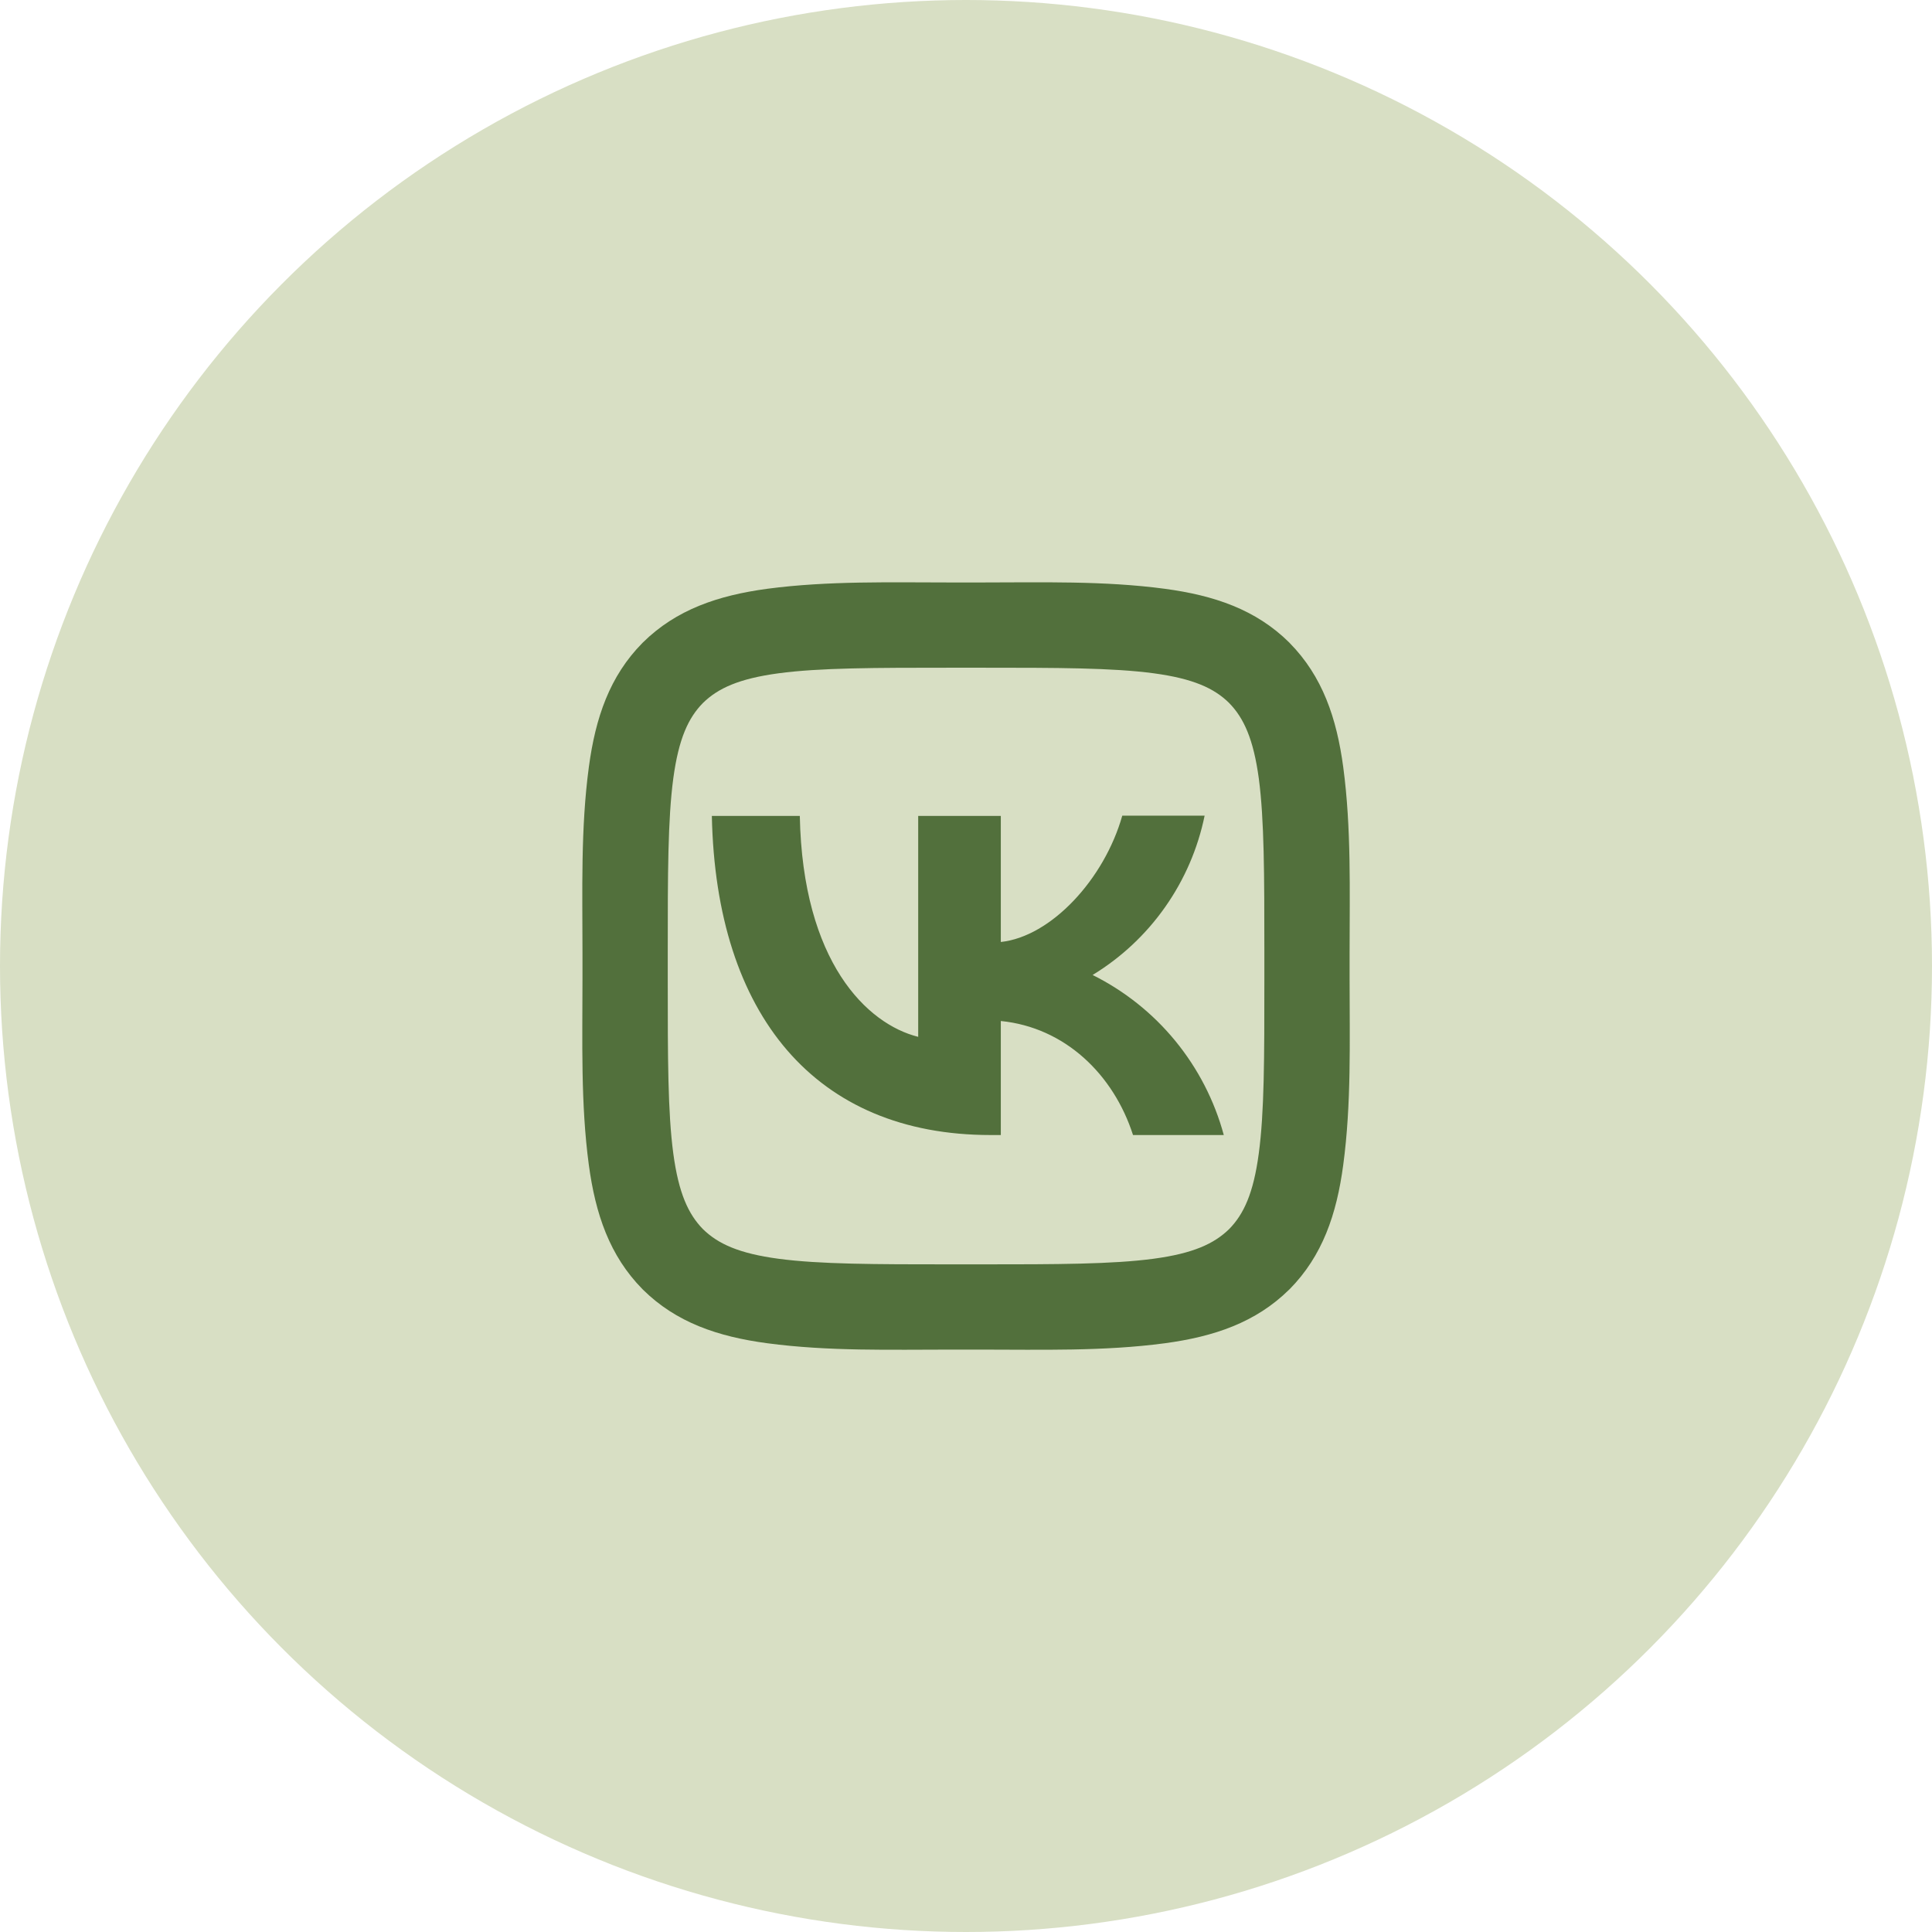
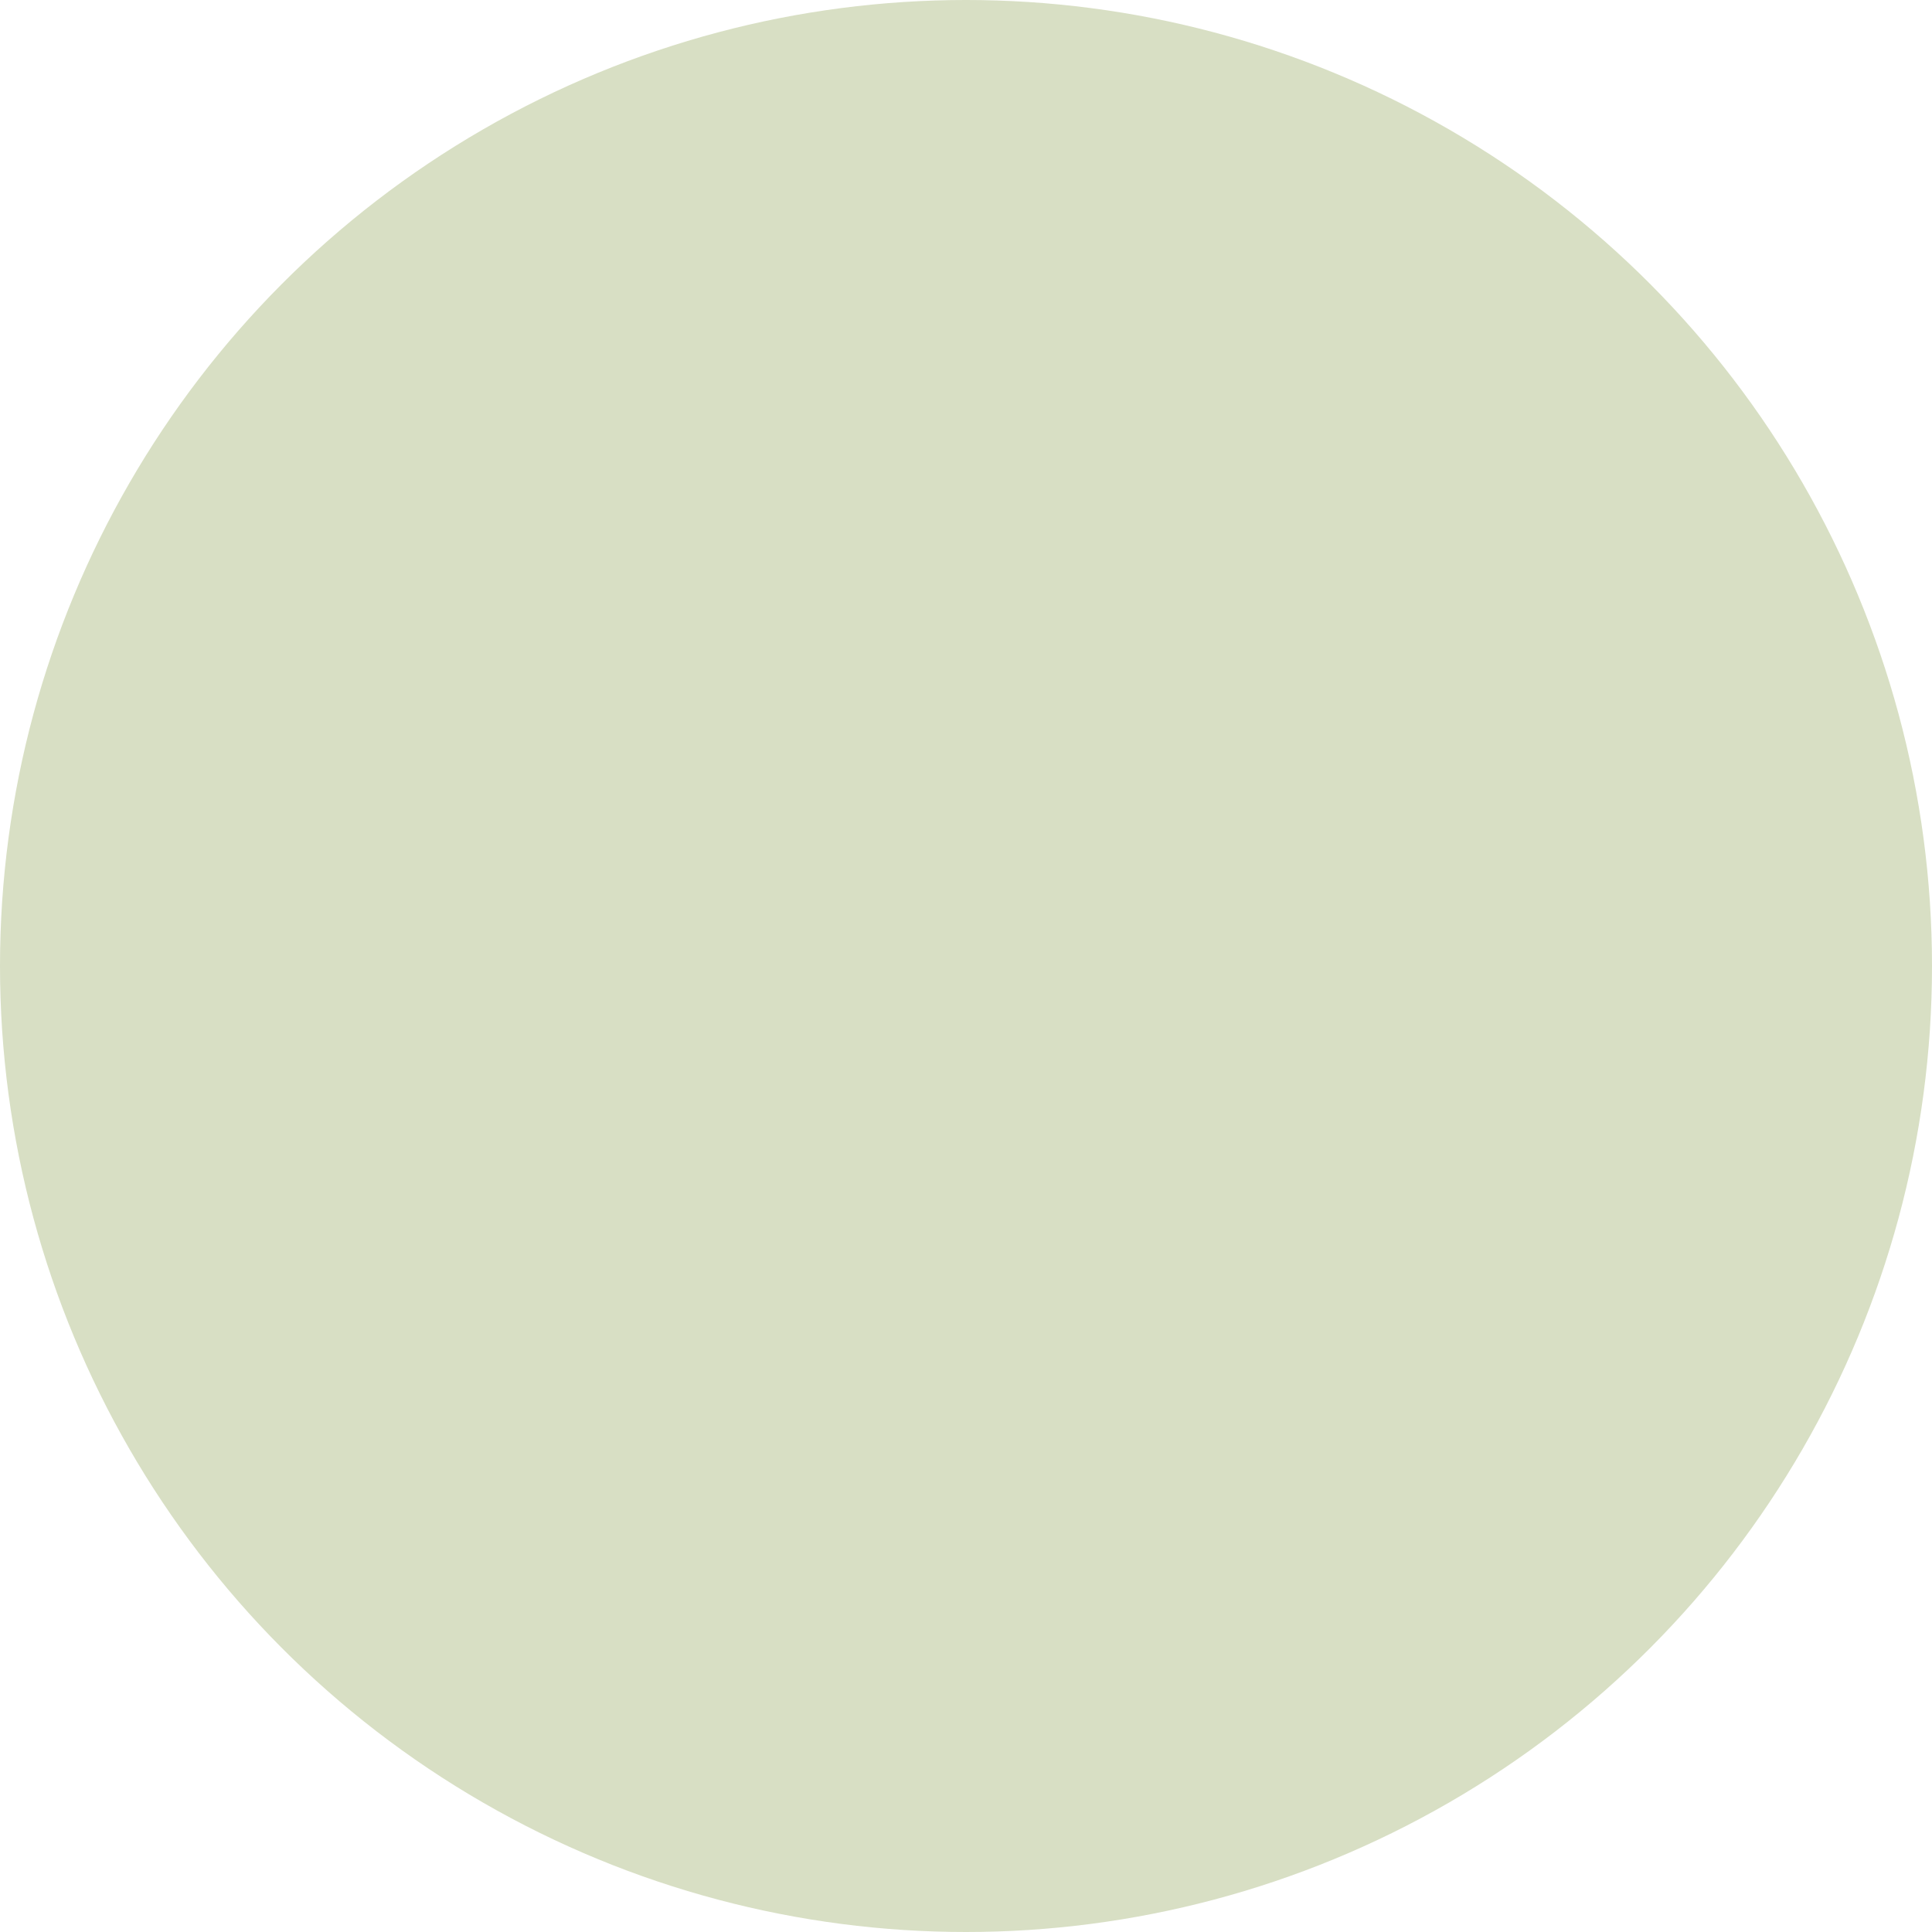
<svg xmlns="http://www.w3.org/2000/svg" width="51" height="51" viewBox="0 0 51 51" fill="none">
  <circle cx="25.5" cy="25.5" r="25.5" fill="#D8DFC4" />
-   <path d="M18.556 18.557C18.169 18.95 17.915 19.501 17.773 20.549C17.628 21.634 17.627 23.072 17.627 25.141V25.861C17.627 27.926 17.628 29.363 17.773 30.447C17.914 31.496 18.169 32.05 18.557 32.447C18.951 32.832 19.502 33.088 20.549 33.228C21.634 33.373 23.072 33.376 25.141 33.376H25.861C27.926 33.376 29.363 33.373 30.448 33.228C31.496 33.088 32.05 32.832 32.447 32.444C32.832 32.052 33.088 31.5 33.228 30.453C33.375 29.367 33.376 27.93 33.376 25.861V25.141C33.376 23.075 33.373 21.639 33.23 20.554C33.088 19.506 32.832 18.951 32.444 18.555C32.052 18.169 31.5 17.914 30.453 17.773C29.367 17.628 27.93 17.626 25.861 17.626H25.141C23.075 17.626 21.639 17.628 20.554 17.773C19.506 17.914 18.952 18.169 18.556 18.557ZM25.141 15.376H25.861C27.486 15.376 29.137 15.327 30.751 15.543C32.052 15.718 33.153 16.09 34.033 16.961L34.042 16.971C34.911 17.853 35.285 18.954 35.459 20.256C35.674 21.868 35.626 23.517 35.626 25.141V25.861C35.626 27.485 35.675 29.136 35.458 30.751C35.285 32.052 34.911 33.153 34.041 34.033L34.031 34.042C33.15 34.911 32.048 35.284 30.745 35.459C29.133 35.674 27.484 35.626 25.861 35.626H25.141C23.516 35.626 21.866 35.674 20.252 35.458C18.95 35.284 17.849 34.911 16.97 34.041L16.96 34.031C16.091 33.148 15.718 32.047 15.543 30.745C15.327 29.134 15.376 27.485 15.376 25.861V25.141C15.376 23.516 15.327 21.866 15.544 20.25C15.718 18.95 16.091 17.849 16.962 16.969L16.971 16.96C17.853 16.09 18.954 15.718 20.256 15.542C21.869 15.329 23.518 15.376 25.141 15.376ZM18.791 21.538C18.899 26.803 21.532 29.962 26.149 29.962H26.419V26.952C28.113 27.121 29.395 28.363 29.909 29.962H32.305C32.059 29.053 31.623 28.207 31.026 27.478C30.43 26.75 29.685 26.157 28.842 25.737C29.597 25.277 30.25 24.666 30.758 23.942C31.267 23.219 31.621 22.398 31.799 21.532H29.625C29.152 23.206 27.748 24.724 26.419 24.866V21.538H24.238V27.37C22.889 27.033 21.188 25.399 21.113 21.538H18.791Z" fill="#52703C" />
</svg>